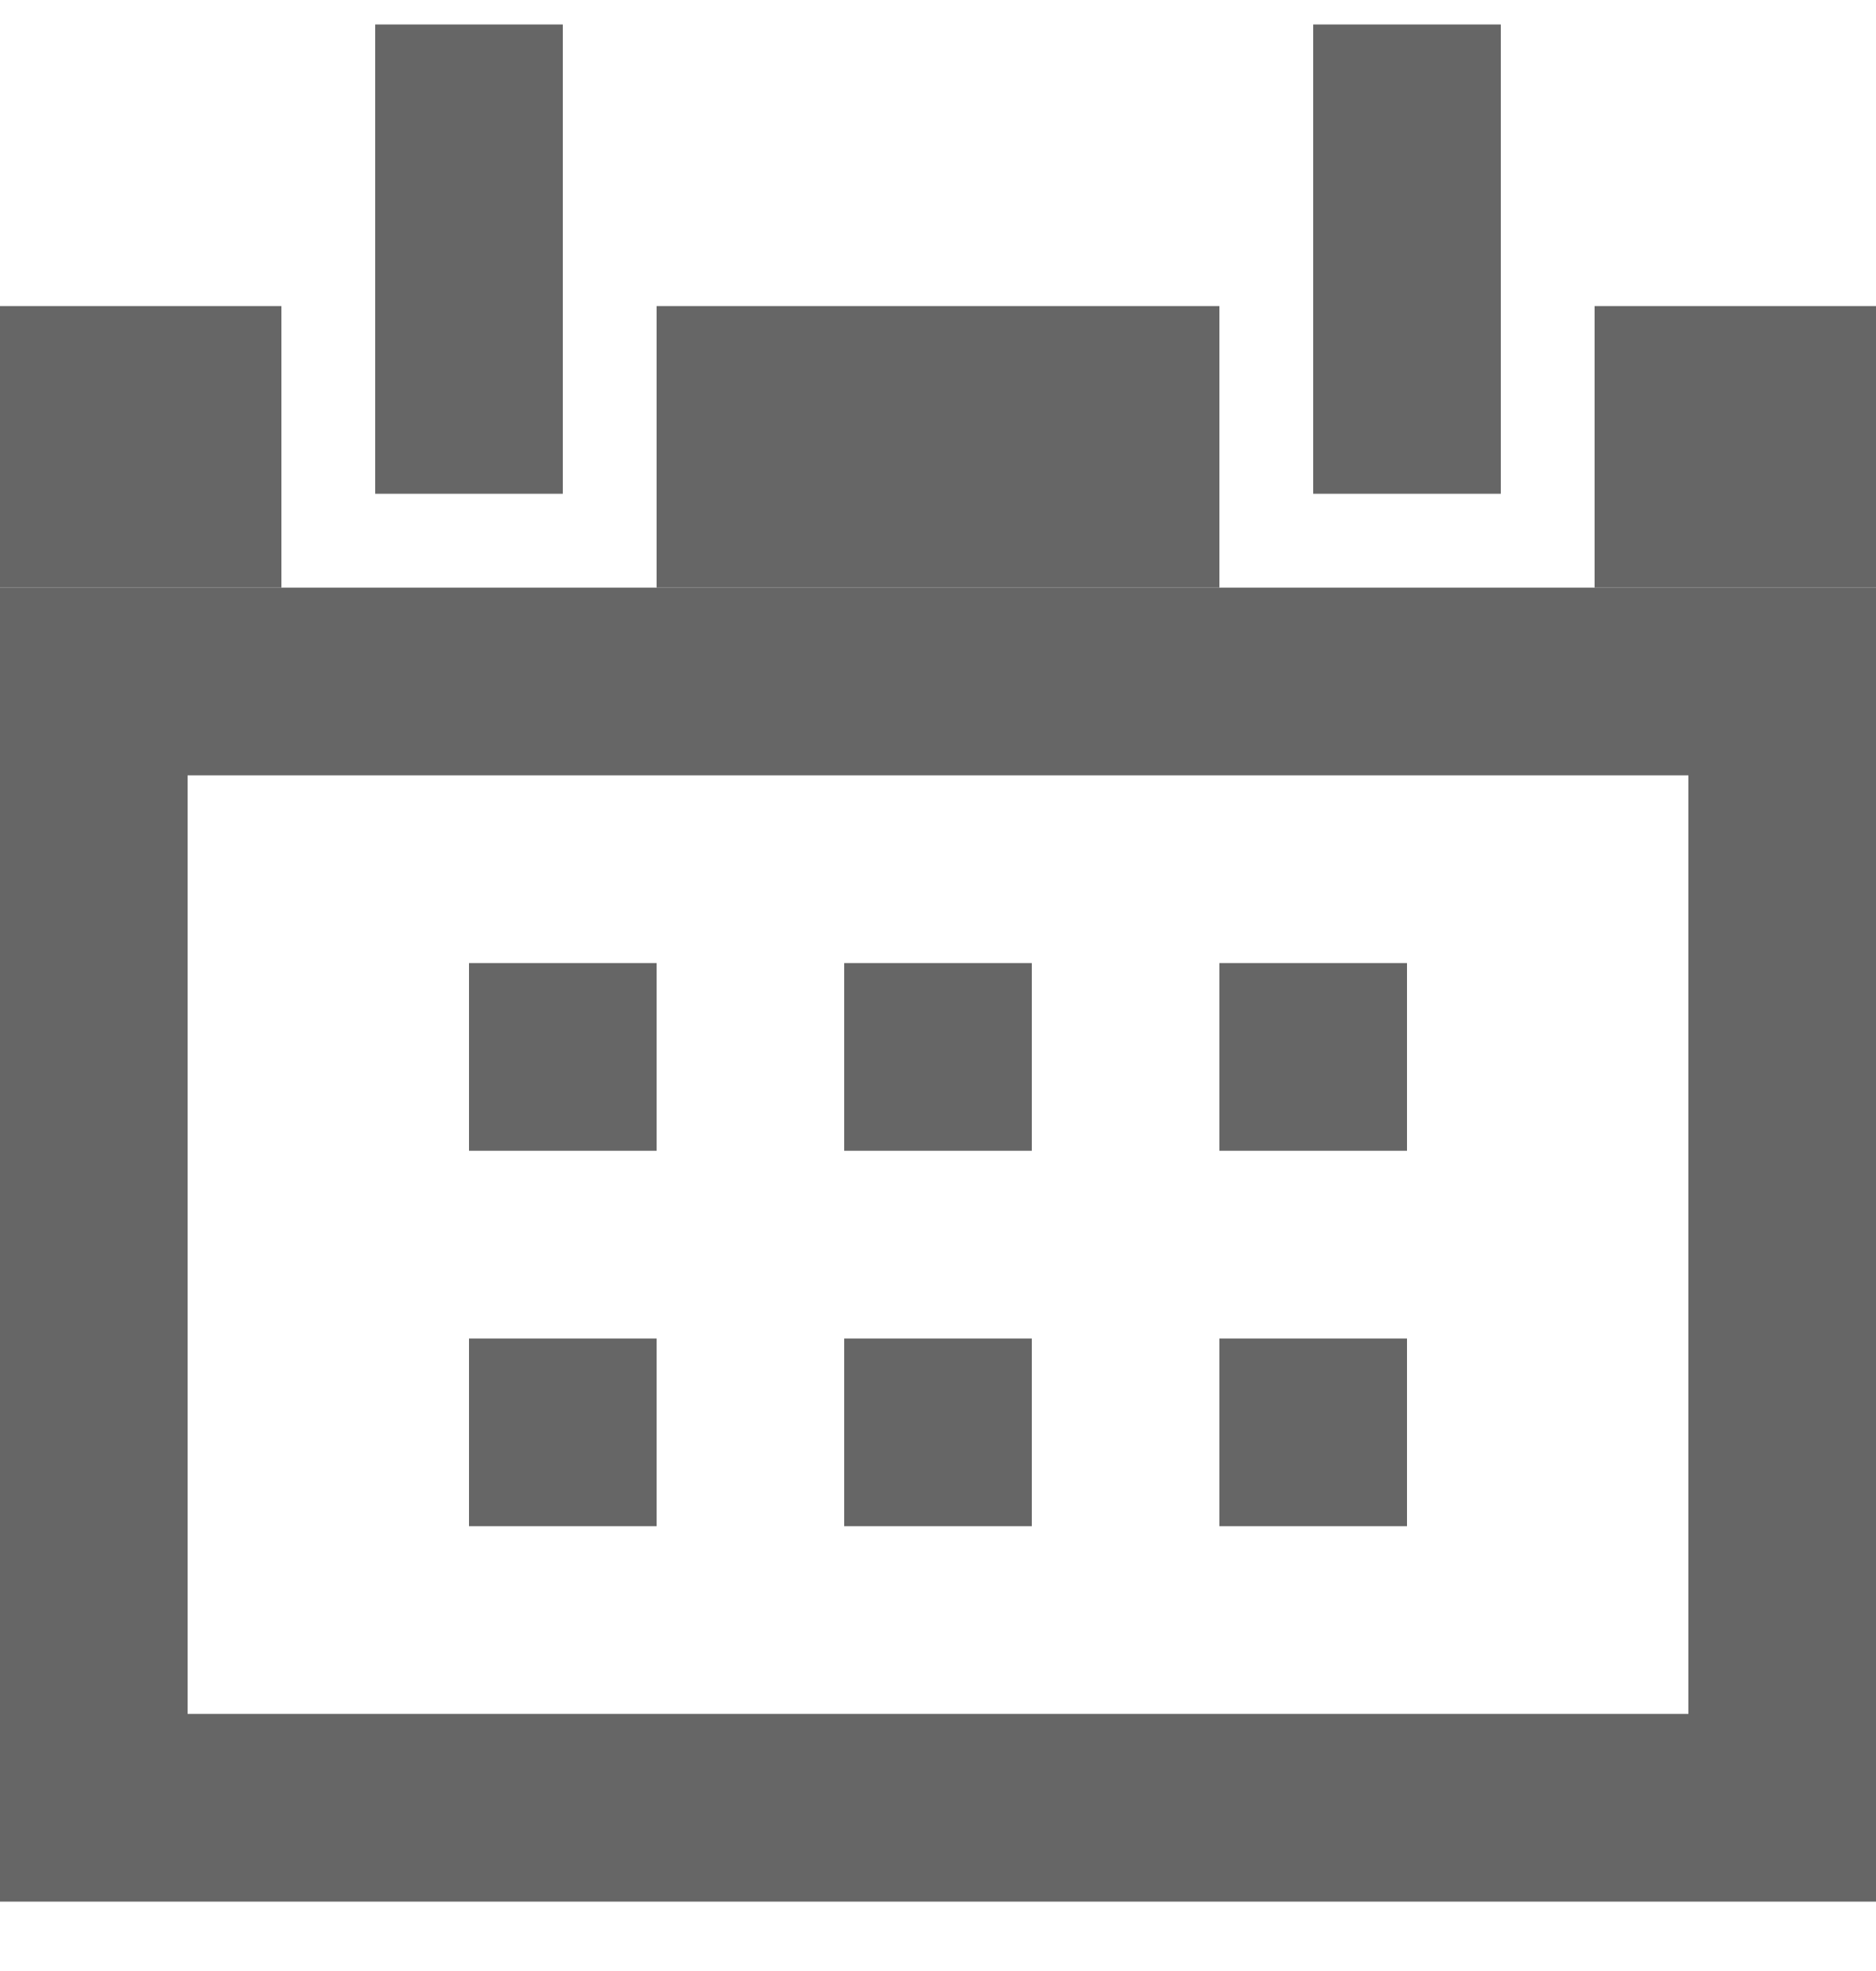
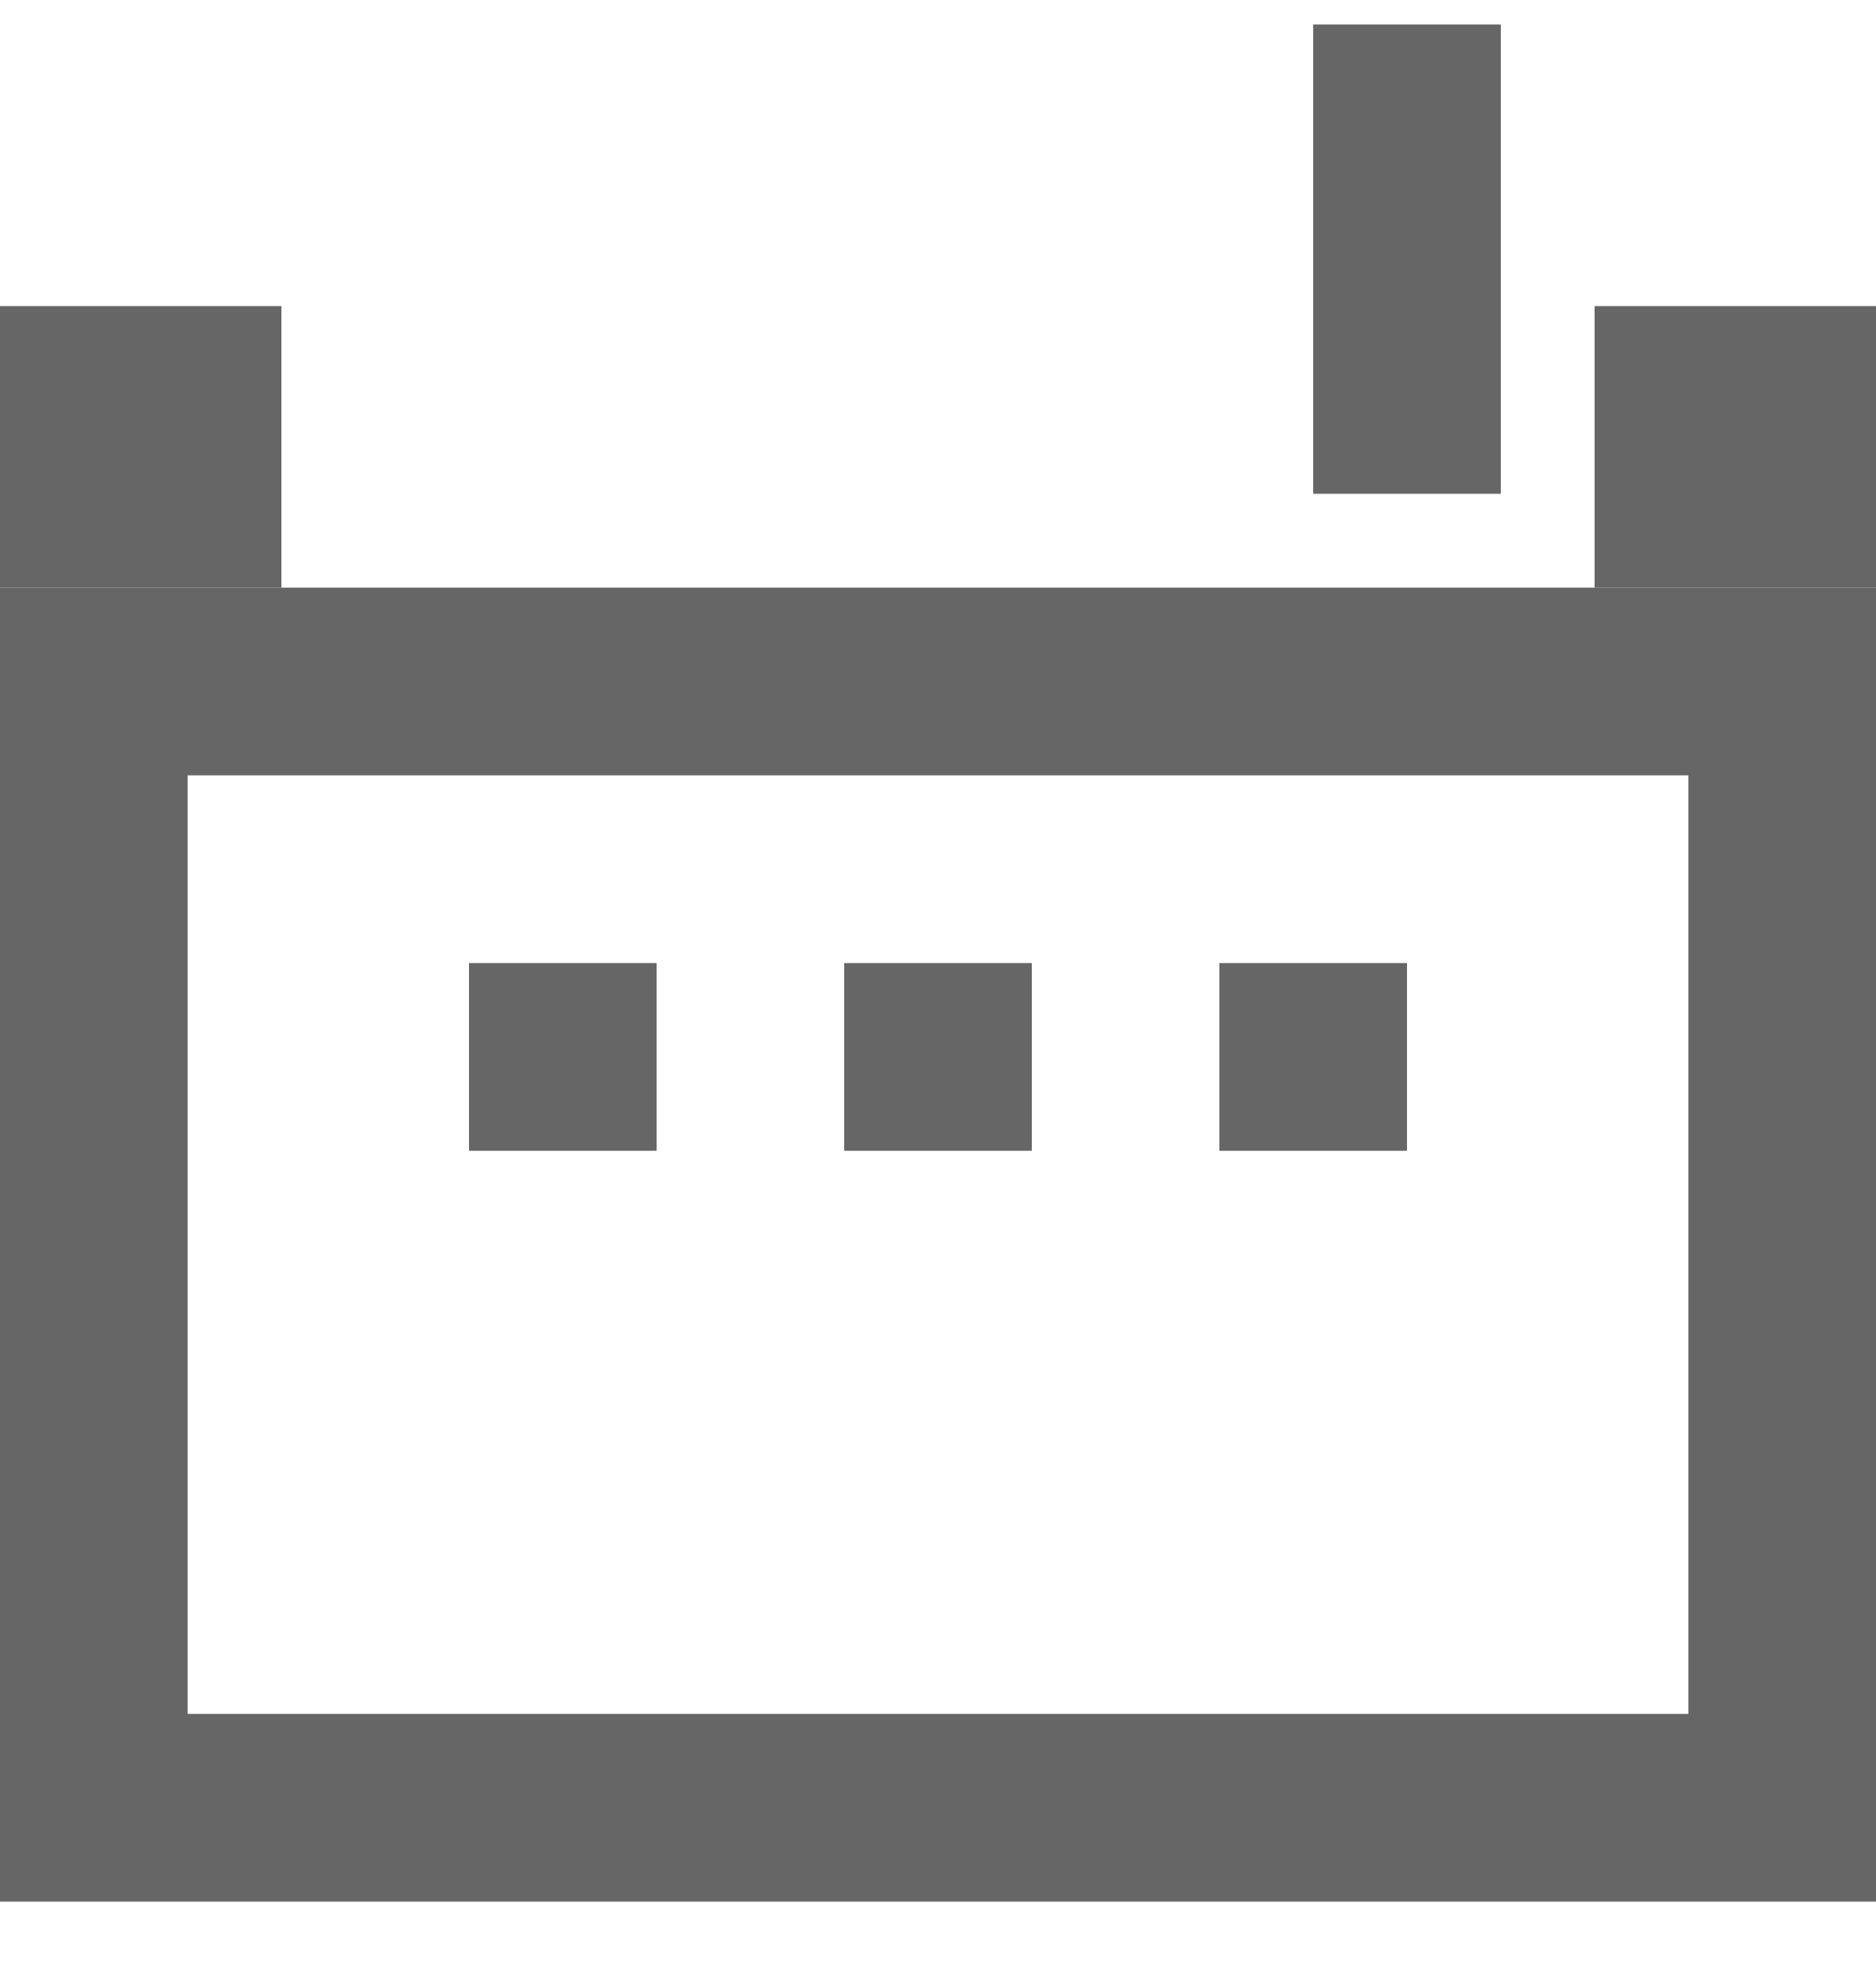
<svg xmlns="http://www.w3.org/2000/svg" width="20" height="21" viewBox="0 0 20 21" fill="none">
  <g clip-path="url(#clip0_18_443)">
-     <rect x="4" y="0.261" width="2" height="5" fill="#666666" />
    <rect y="3.261" width="3" height="3" fill="#666666" />
-     <rect x="7" y="3.261" width="6" height="3" fill="#666666" />
    <rect x="17" y="3.261" width="3" height="3" fill="#666666" />
    <path fill-rule="evenodd" clip-rule="evenodd" d="M20 6.261H0V20.261H20V6.261ZM18 8.261H2V18.261H18V8.261Z" fill="#666666" />
    <rect x="5" y="10.261" width="2" height="2" fill="#666666" />
-     <rect x="5" y="14.261" width="2" height="2" fill="#666666" />
    <rect x="9" y="10.261" width="2" height="2" fill="#666666" />
-     <rect x="9" y="14.261" width="2" height="2" fill="#666666" />
    <rect x="13" y="10.261" width="2" height="2" fill="#666666" />
-     <rect x="13" y="14.261" width="2" height="2" fill="#666666" />
    <rect x="14" y="0.261" width="2" height="5" fill="#666666" />
  </g>
  <defs>
    <clipPath id="clip0_18_443">
      <rect width="20" height="20" fill="white" transform="translate(0 0.261)" />
    </clipPath>
  </defs>
</svg>